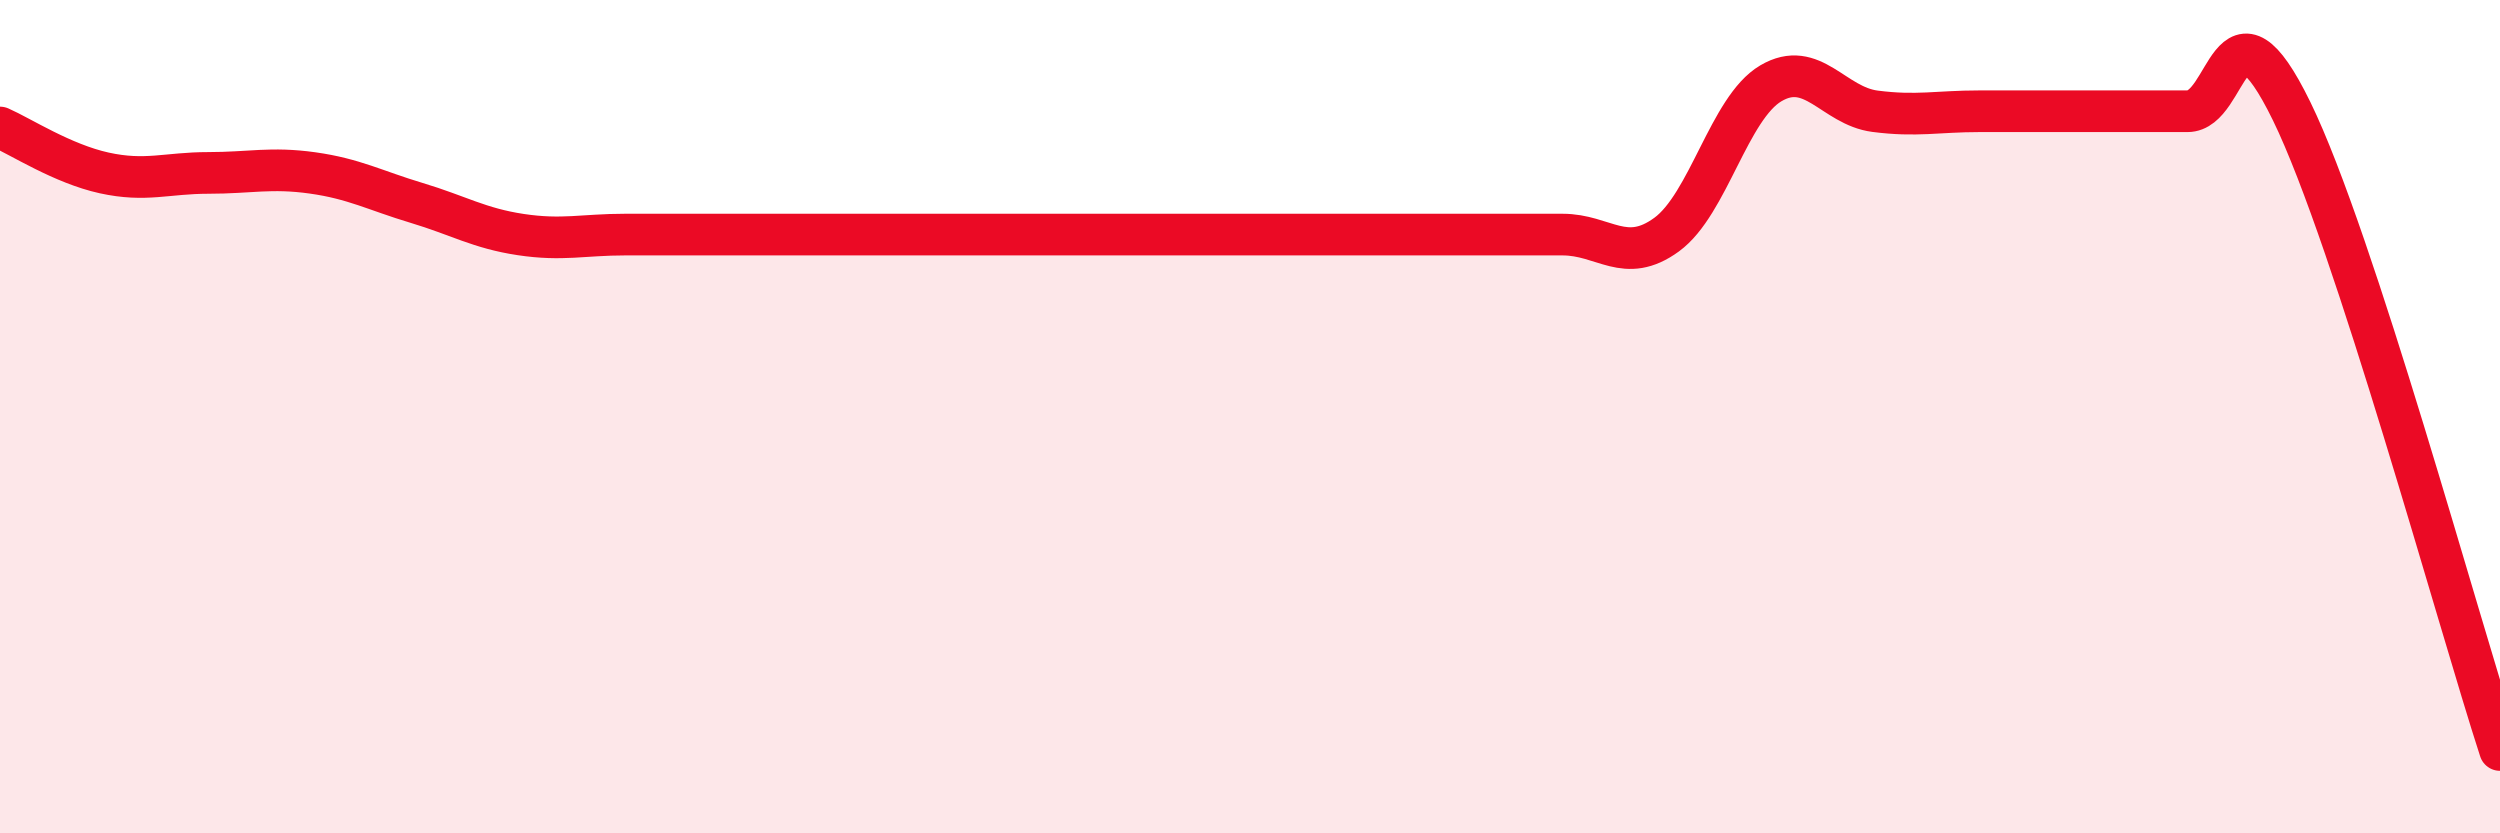
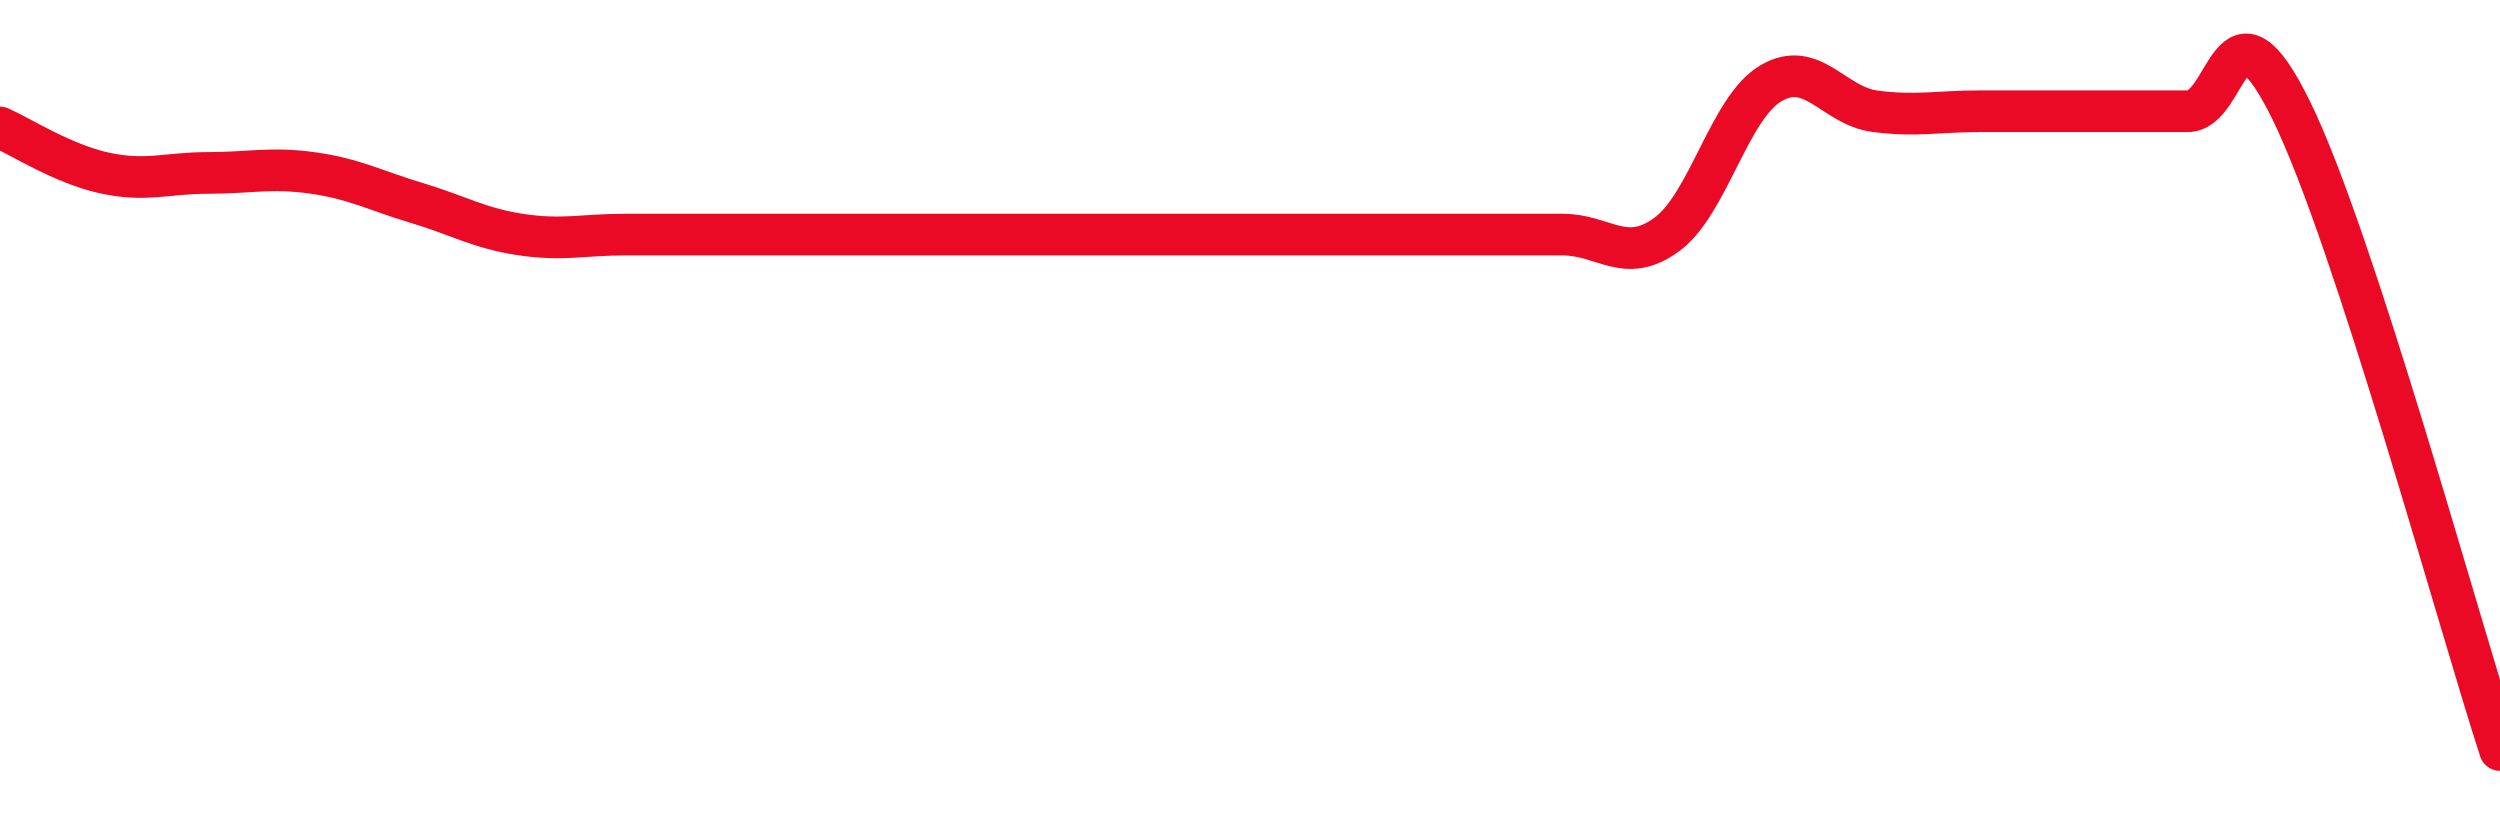
<svg xmlns="http://www.w3.org/2000/svg" width="60" height="20" viewBox="0 0 60 20">
-   <path d="M 0,3.06 C 0.5,3.28 1.5,3.93 2.5,4.15 C 3.5,4.37 4,4.15 5,4.15 C 6,4.15 6.5,4.01 7.5,4.15 C 8.5,4.29 9,4.57 10,4.87 C 11,5.17 11.5,5.48 12.5,5.63 C 13.5,5.78 14,5.63 15,5.63 C 16,5.63 16.5,5.63 17.5,5.63 C 18.5,5.63 19,5.63 20,5.63 C 21,5.63 21.5,5.63 22.5,5.63 C 23.5,5.63 24,5.63 25,5.63 C 26,5.63 26.5,5.63 27.5,5.63 C 28.5,5.63 29,5.63 30,5.63 C 31,5.63 31.5,5.63 32.5,5.63 C 33.5,5.63 34,5.63 35,5.63 C 36,5.63 36.5,5.63 37.5,5.63 C 38.5,5.63 39,6.36 40,5.63 C 41,4.9 41.5,2.59 42.5,2 C 43.5,1.41 44,2.54 45,2.67 C 46,2.8 46.5,2.67 47.5,2.67 C 48.5,2.67 49,2.67 50,2.67 C 51,2.67 51.5,2.67 52.5,2.67 C 53.5,2.67 53.5,-0.4 55,2.67 C 56.5,5.74 59,14.93 60,18L60 20L0 20Z" fill="#EB0A25" opacity="0.1" stroke-linecap="round" stroke-linejoin="round" />
  <path d="M 0,3.06 C 0.5,3.28 1.5,3.93 2.5,4.15 C 3.5,4.37 4,4.15 5,4.15 C 6,4.15 6.5,4.01 7.5,4.15 C 8.5,4.29 9,4.57 10,4.87 C 11,5.17 11.5,5.48 12.5,5.63 C 13.5,5.78 14,5.63 15,5.63 C 16,5.63 16.5,5.63 17.5,5.63 C 18.5,5.63 19,5.63 20,5.63 C 21,5.63 21.5,5.63 22.5,5.63 C 23.5,5.63 24,5.63 25,5.63 C 26,5.63 26.5,5.63 27.5,5.63 C 28.5,5.63 29,5.63 30,5.63 C 31,5.63 31.5,5.63 32.5,5.63 C 33.5,5.63 34,5.63 35,5.63 C 36,5.63 36.5,5.63 37.5,5.63 C 38.5,5.63 39,6.36 40,5.63 C 41,4.9 41.5,2.59 42.5,2 C 43.5,1.41 44,2.54 45,2.67 C 46,2.8 46.5,2.67 47.5,2.67 C 48.5,2.67 49,2.67 50,2.67 C 51,2.67 51.5,2.67 52.5,2.67 C 53.5,2.67 53.5,-0.4 55,2.67 C 56.5,5.74 59,14.93 60,18" stroke="#EB0A25" stroke-width="1" fill="none" stroke-linecap="round" stroke-linejoin="round" />
</svg>